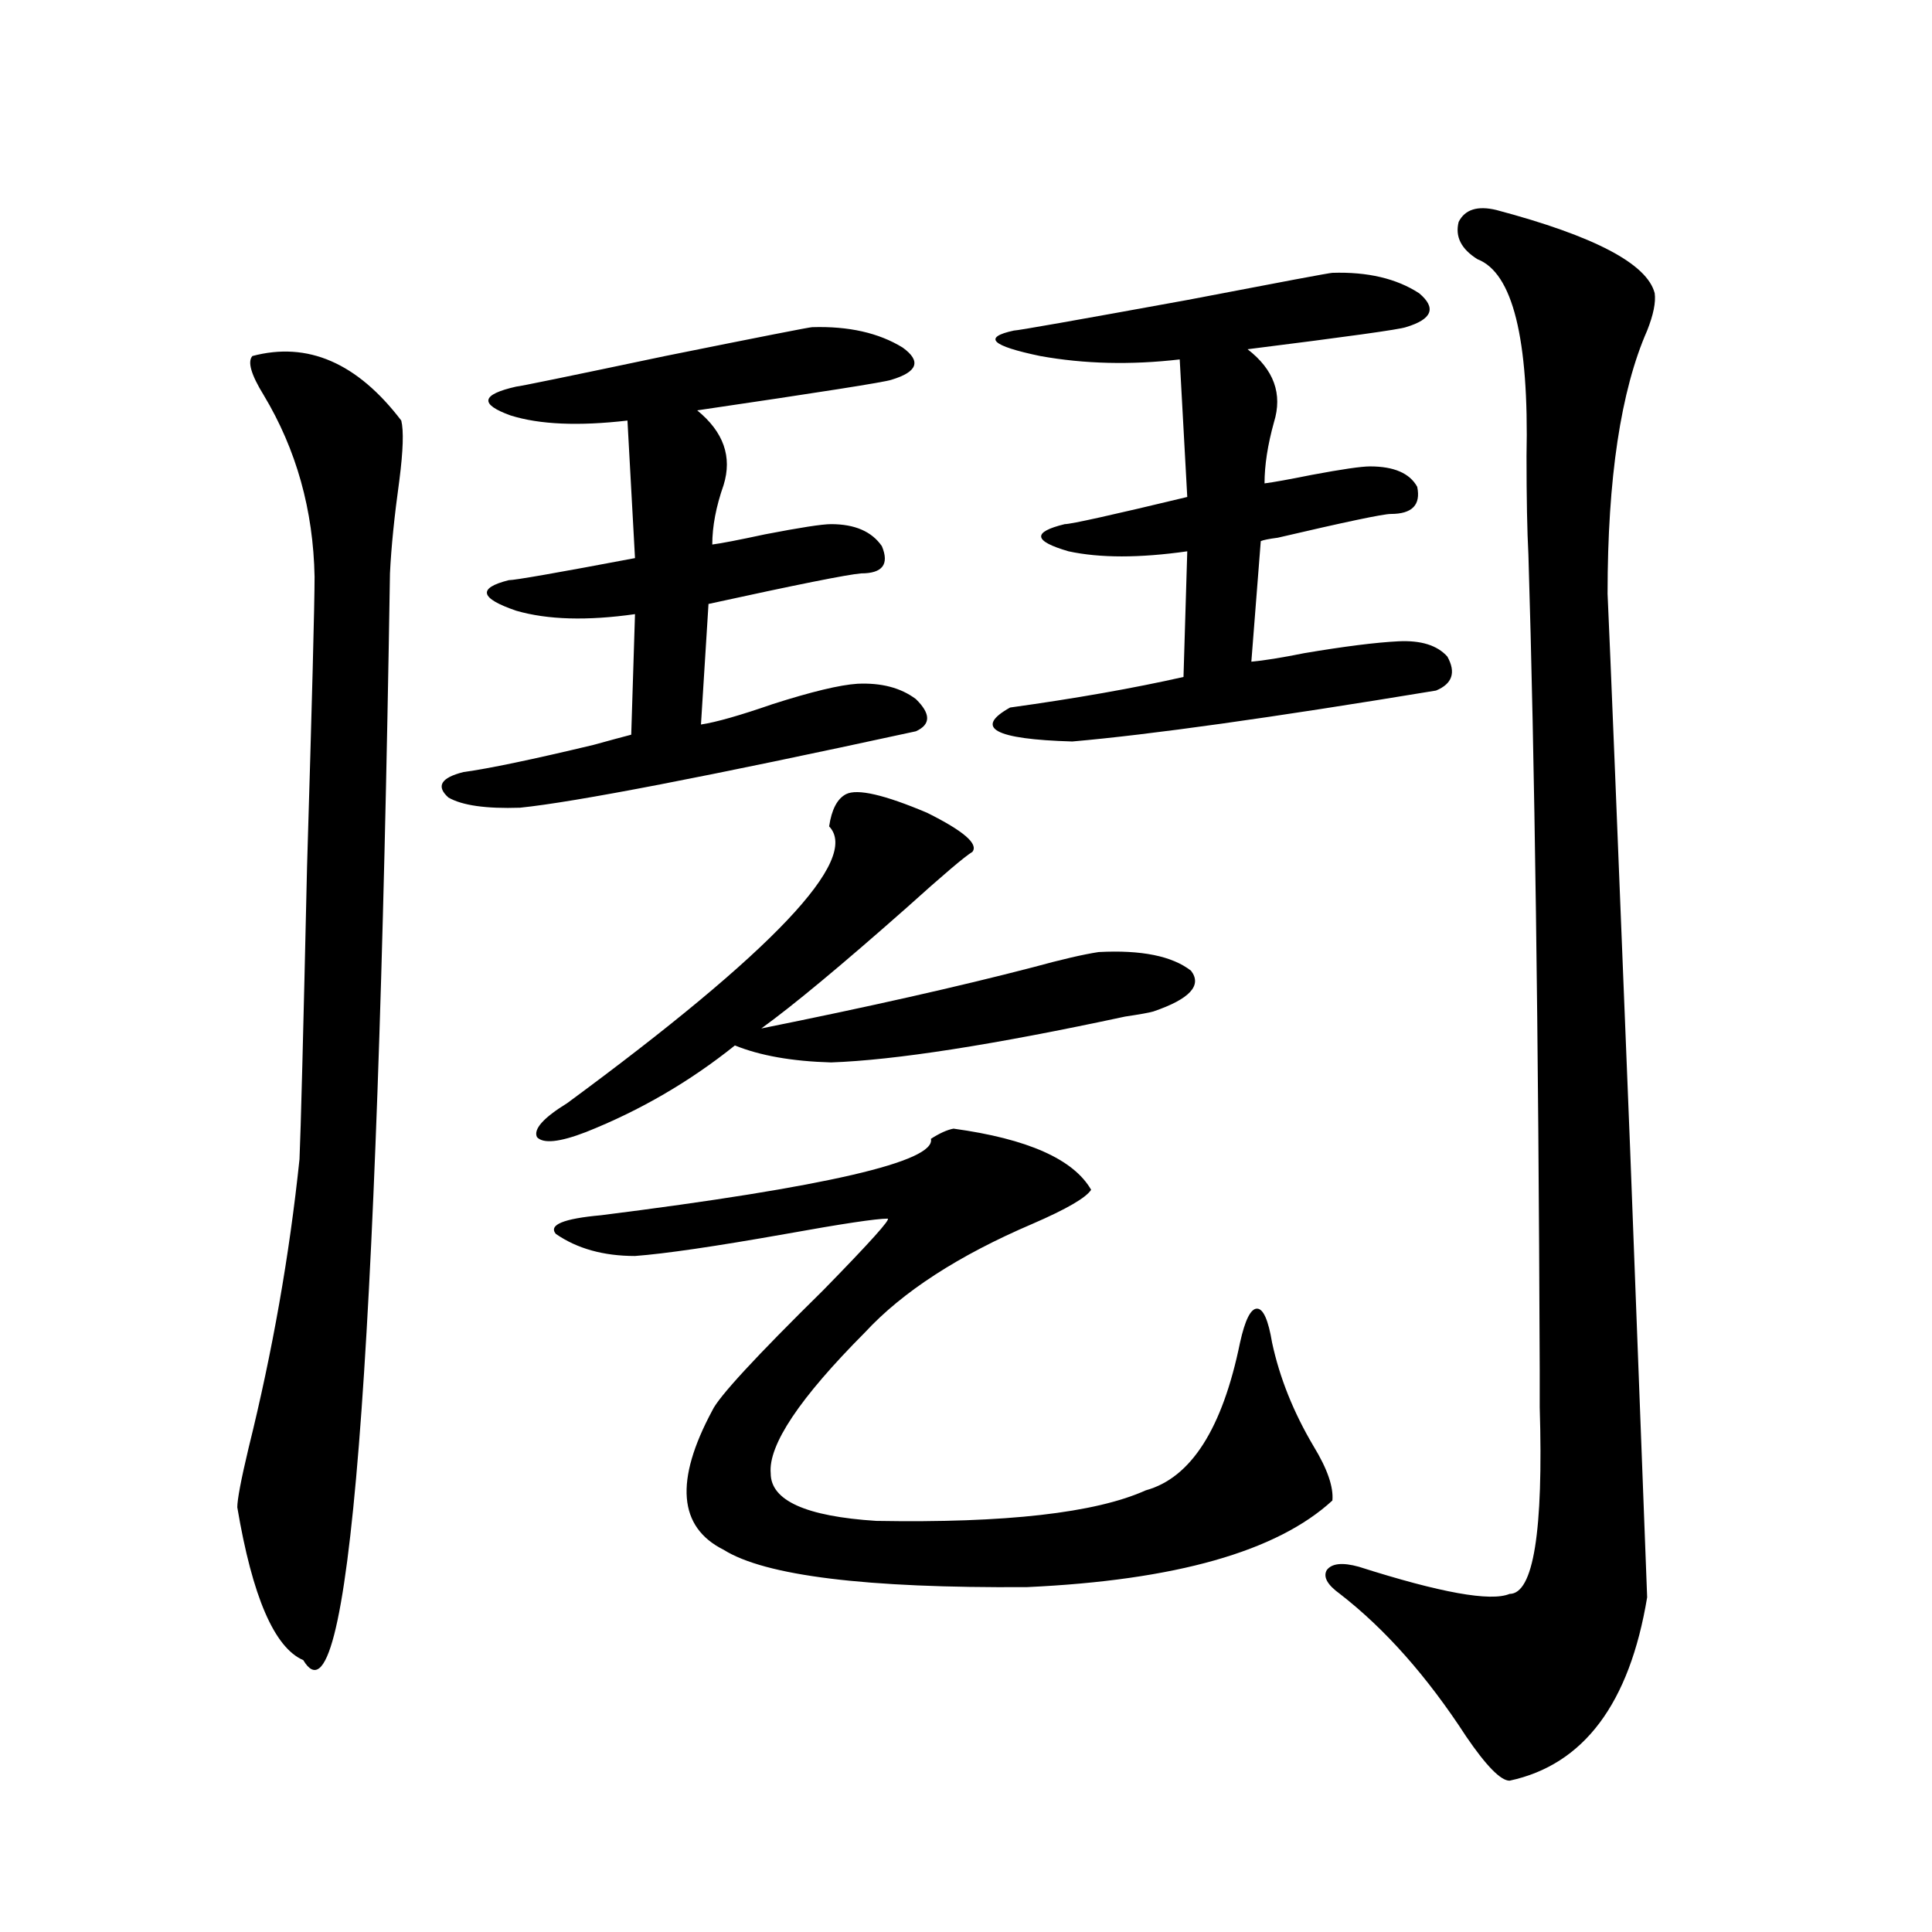
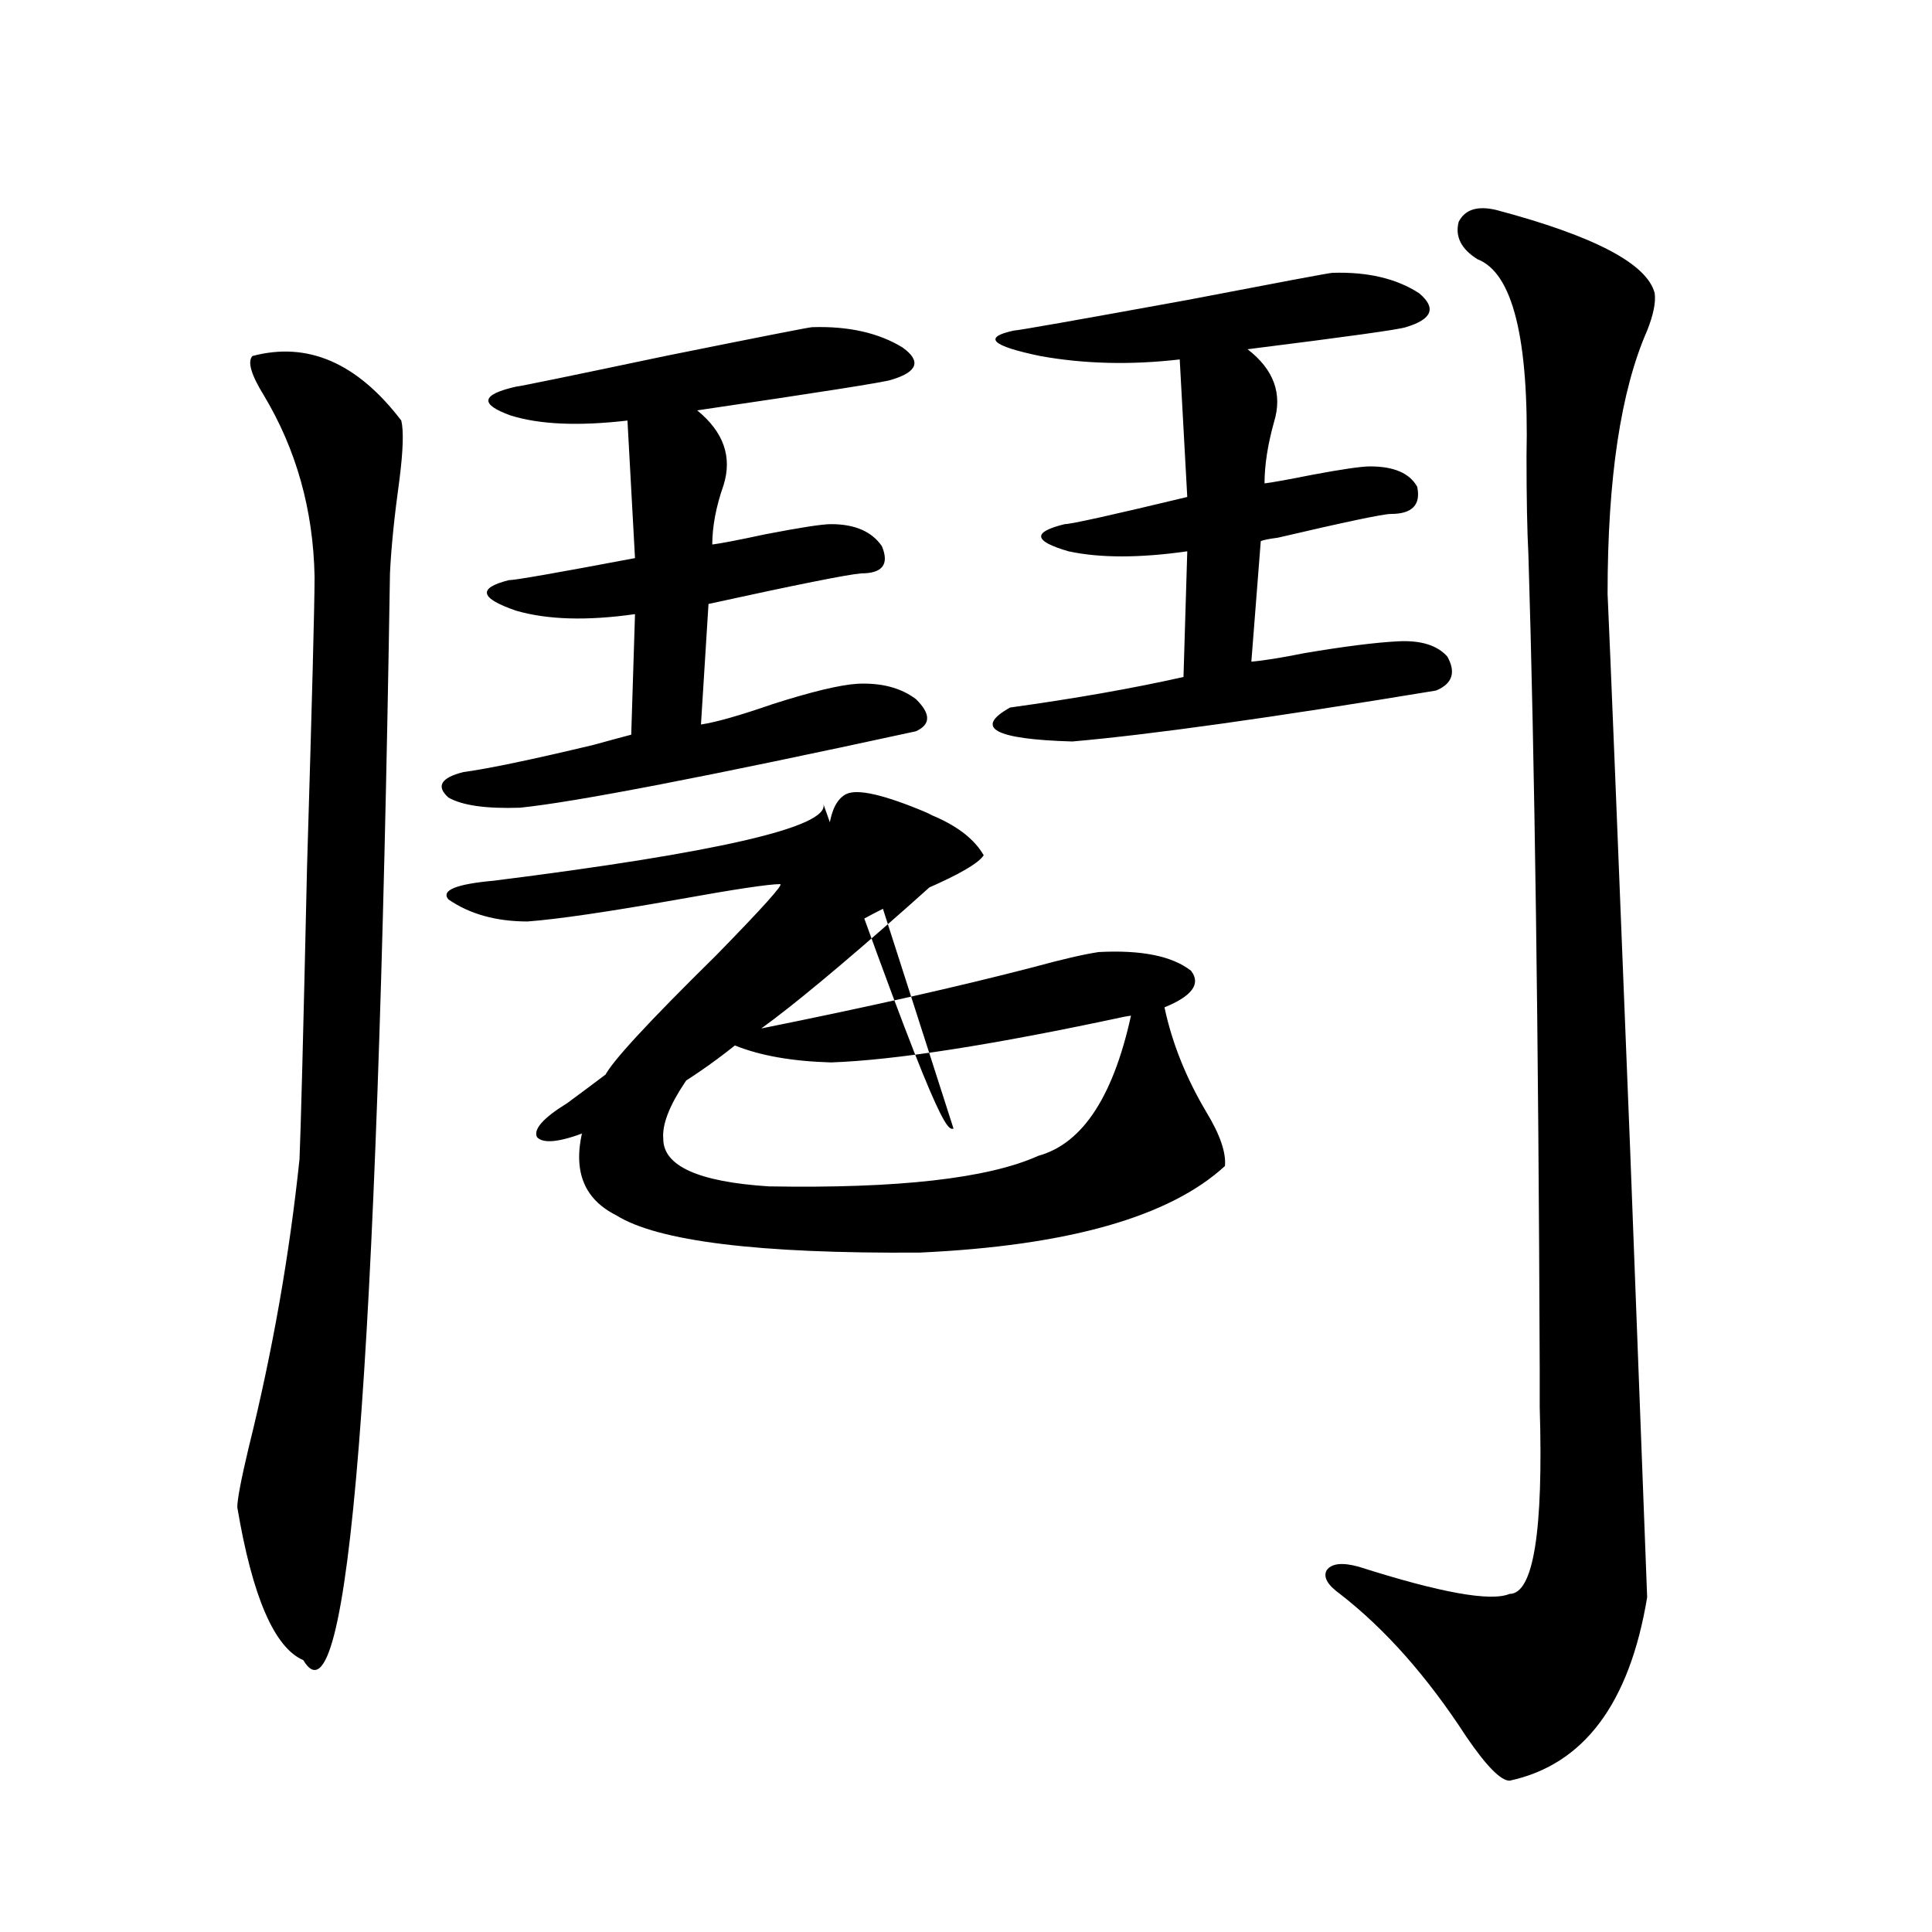
<svg xmlns="http://www.w3.org/2000/svg" version="1.1" id="图层_1" x="0px" y="0px" width="1000px" height="1000px" viewBox="0 0 1000 1000" enable-background="new 0 0 1000 1000" xml:space="preserve">
-   <path d="M130.631,184.281c28.612-7.607,54.298,3.516,77.071,33.398c1.296,5.273,0.976,15.532-0.976,30.762  c-2.606,18.76-4.237,34.868-4.878,48.34c-6.509,414.268-21.463,601.749-44.877,562.5c-14.969-6.454-26.341-32.821-34.146-79.102  c0-4.092,1.951-14.351,5.854-30.762c12.348-49.795,21.128-99.604,26.341-149.414c0.641-14.063,1.951-64.448,3.902-151.172  c2.592-86.133,3.902-136.23,3.902-150.293c-0.655-34.565-9.436-65.918-26.341-94.043  C129.976,193.949,128.024,187.221,130.631,184.281z M420.38,169.34c18.856-0.576,34.466,2.939,46.828,10.547  c9.756,7.031,7.805,12.607-5.854,16.699c-3.262,1.182-36.752,6.455-100.485,15.82c13.658,11.138,18.201,24.033,13.658,38.672  c-3.902,11.138-5.854,21.396-5.854,30.762c4.543-0.576,13.658-2.334,27.316-5.273c18.201-3.516,29.588-5.273,34.146-5.273  c12.348,0,21.128,3.818,26.341,11.426c3.902,9.38,0.32,14.063-10.731,14.063c-7.164,0.591-33.505,5.864-79.022,15.82l-3.902,62.402  c7.805-1.167,20.152-4.683,37.072-10.547c20.152-6.44,34.786-9.956,43.901-10.547c12.348-0.576,22.438,2.061,30.243,7.91  c7.805,7.622,7.805,13.184,0,16.699c-107.97,23.442-176.261,36.626-204.873,39.551c-17.561,0.591-29.923-1.167-37.072-5.273  c-6.509-5.85-3.902-10.244,7.805-13.184c13.003-1.758,35.441-6.44,67.315-14.063c8.445-2.334,14.954-4.092,19.512-5.273  l1.951-62.402c-24.725,3.516-45.212,2.939-61.462-1.758c-18.871-6.44-20.167-11.714-3.902-15.82c3.247,0,25.03-3.804,65.364-11.426  l-3.902-71.191c-25.365,2.939-45.532,2.061-60.486-2.637c-16.265-5.85-15.289-10.835,2.927-14.941  c1.296,0,26.981-5.273,77.071-15.82C393.704,174.325,419.069,169.34,420.38,169.34z M437.94,411.039  c5.854-2.925,19.832,0.303,41.95,9.668c18.856,9.38,26.661,16.123,23.414,20.215c-3.902,2.349-15.289,12.017-34.146,29.004  c-33.825,29.883-58.87,50.688-75.12,62.402c55.273-11.123,102.102-21.67,140.484-31.641c14.954-4.092,26.341-6.729,34.146-7.91  c22.104-1.167,38.048,2.061,47.804,9.668c5.854,7.622-0.655,14.653-19.512,21.094c-1.951,0.591-6.829,1.47-14.634,2.637  c-68.291,14.653-119.021,22.563-152.191,23.73c-20.167-0.576-36.752-3.516-49.755-8.789c-23.414,18.76-49.114,33.701-77.071,44.824  c-13.658,5.273-22.118,6.152-25.365,2.637c-1.951-4.092,3.247-9.956,15.609-17.578C400.213,492.489,445.41,444.74,429.16,427.738  C430.456,418.949,433.383,413.388,437.94,411.039z M493.549,584.184c38.368,5.273,62.103,15.82,71.218,31.641  c-2.606,4.106-12.683,9.971-30.243,17.578c-38.383,16.411-67.315,35.156-86.827,56.25c-33.825,33.989-50.09,58.311-48.779,72.949  c0,14.063,18.201,22.275,54.633,24.609c66.98,1.182,113.488-4.092,139.509-15.82c23.414-6.44,39.664-31.929,48.779-76.465  c2.592-11.714,5.519-17.578,8.78-17.578c3.247,0,5.854,5.864,7.805,17.578c3.902,18.169,11.052,36.035,21.463,53.613  c7.149,11.729,10.396,21.094,9.756,28.125c-28.627,26.367-81.309,41.309-158.045,44.824c-83.26,0.591-135.606-5.85-157.069-19.336  c-23.414-11.714-25.365-35.732-5.854-72.07c3.247-7.031,22.438-27.822,57.56-62.402c24.055-24.609,35.121-36.914,33.17-36.914  c-5.854,0-23.414,2.637-52.682,7.91c-36.432,6.455-62.438,10.259-78.047,11.426c-16.265,0-29.923-3.804-40.975-11.426  c-3.902-4.683,3.902-7.91,23.414-9.668c116.415-14.639,173.319-27.822,170.728-39.551  C486.385,586.532,490.287,584.774,493.549,584.184z M689.642,141.215c18.201-0.576,33.17,2.939,44.877,10.547  c9.101,7.622,6.829,13.486-6.829,17.578c-3.262,1.182-30.578,4.985-81.949,11.426c13.658,10.547,18.201,23.154,13.658,37.793  c-3.262,11.729-4.878,22.275-4.878,31.641c4.543-0.576,12.683-2.046,24.39-4.395c15.609-2.925,25.686-4.395,30.243-4.395  c12.348,0,20.487,3.516,24.39,10.547c1.951,9.38-2.606,14.063-13.658,14.063c-3.902,0-23.414,4.106-58.535,12.305  c-4.558,0.591-7.484,1.182-8.78,1.758l-4.878,62.402c6.494-0.576,15.609-2.046,27.316-4.395c20.808-3.516,37.072-5.562,48.779-6.152  c11.707-0.576,20.152,2.061,25.365,7.91c4.543,8.213,2.592,14.063-5.854,17.578c-85.211,14.063-147.969,22.852-188.288,26.367  c-40.334-1.167-51.065-7.031-32.194-17.578c33.811-4.683,63.733-9.956,89.754-15.82l1.951-65.039  c-24.725,3.516-45.212,3.516-61.462,0c-18.216-5.273-18.871-9.956-1.951-14.063c3.247,0,24.39-4.683,63.413-14.063l-3.902-71.191  c-25.365,2.939-49.435,2.349-72.193-1.758c-25.365-5.273-29.923-9.668-13.658-13.184c1.951,0,31.859-5.273,89.754-15.82  C663.301,145.912,688.331,141.215,689.642,141.215z M774.518,108.695c50.73,13.486,78.047,27.837,81.949,43.066  c0.641,4.697-0.655,11.138-3.902,19.336c-13.658,31.064-20.487,76.465-20.487,136.23c1.296,28.125,5.198,124.229,11.707,288.281  c5.198,136.533,8.125,213.574,8.78,231.152c-9.115,55.069-32.85,86.71-71.218,94.922c-4.558,0-12.042-7.621-22.438-22.852  c-20.167-31.063-41.95-55.673-65.364-73.828c-6.509-4.683-8.78-8.789-6.829-12.305c2.592-3.516,8.125-4.092,16.585-1.758  c42.271,13.486,68.291,18.155,78.047,14.063c12.348,0,17.561-32.217,15.609-96.68c0-8.789,0-15.229,0-19.336  c-0.655-175.19-2.606-315.815-5.854-421.875c-0.655-12.305-0.976-29.292-0.976-50.977c1.296-60.933-7.164-94.922-25.365-101.953  c-8.46-5.273-11.707-11.714-9.756-19.336C758.253,108.407,764.762,106.361,774.518,108.695z" />
+   <path d="M130.631,184.281c28.612-7.607,54.298,3.516,77.071,33.398c1.296,5.273,0.976,15.532-0.976,30.762  c-2.606,18.76-4.237,34.868-4.878,48.34c-6.509,414.268-21.463,601.749-44.877,562.5c-14.969-6.454-26.341-32.821-34.146-79.102  c0-4.092,1.951-14.351,5.854-30.762c12.348-49.795,21.128-99.604,26.341-149.414c0.641-14.063,1.951-64.448,3.902-151.172  c2.592-86.133,3.902-136.23,3.902-150.293c-0.655-34.565-9.436-65.918-26.341-94.043  C129.976,193.949,128.024,187.221,130.631,184.281z M420.38,169.34c18.856-0.576,34.466,2.939,46.828,10.547  c9.756,7.031,7.805,12.607-5.854,16.699c-3.262,1.182-36.752,6.455-100.485,15.82c13.658,11.138,18.201,24.033,13.658,38.672  c-3.902,11.138-5.854,21.396-5.854,30.762c4.543-0.576,13.658-2.334,27.316-5.273c18.201-3.516,29.588-5.273,34.146-5.273  c12.348,0,21.128,3.818,26.341,11.426c3.902,9.38,0.32,14.063-10.731,14.063c-7.164,0.591-33.505,5.864-79.022,15.82l-3.902,62.402  c7.805-1.167,20.152-4.683,37.072-10.547c20.152-6.44,34.786-9.956,43.901-10.547c12.348-0.576,22.438,2.061,30.243,7.91  c7.805,7.622,7.805,13.184,0,16.699c-107.97,23.442-176.261,36.626-204.873,39.551c-17.561,0.591-29.923-1.167-37.072-5.273  c-6.509-5.85-3.902-10.244,7.805-13.184c13.003-1.758,35.441-6.44,67.315-14.063c8.445-2.334,14.954-4.092,19.512-5.273  l1.951-62.402c-24.725,3.516-45.212,2.939-61.462-1.758c-18.871-6.44-20.167-11.714-3.902-15.82c3.247,0,25.03-3.804,65.364-11.426  l-3.902-71.191c-25.365,2.939-45.532,2.061-60.486-2.637c-16.265-5.85-15.289-10.835,2.927-14.941  c1.296,0,26.981-5.273,77.071-15.82C393.704,174.325,419.069,169.34,420.38,169.34z M437.94,411.039  c5.854-2.925,19.832,0.303,41.95,9.668c18.856,9.38,26.661,16.123,23.414,20.215c-3.902,2.349-15.289,12.017-34.146,29.004  c-33.825,29.883-58.87,50.688-75.12,62.402c55.273-11.123,102.102-21.67,140.484-31.641c14.954-4.092,26.341-6.729,34.146-7.91  c22.104-1.167,38.048,2.061,47.804,9.668c5.854,7.622-0.655,14.653-19.512,21.094c-1.951,0.591-6.829,1.47-14.634,2.637  c-68.291,14.653-119.021,22.563-152.191,23.73c-20.167-0.576-36.752-3.516-49.755-8.789c-23.414,18.76-49.114,33.701-77.071,44.824  c-13.658,5.273-22.118,6.152-25.365,2.637c-1.951-4.092,3.247-9.956,15.609-17.578C400.213,492.489,445.41,444.74,429.16,427.738  C430.456,418.949,433.383,413.388,437.94,411.039z c38.368,5.273,62.103,15.82,71.218,31.641  c-2.606,4.106-12.683,9.971-30.243,17.578c-38.383,16.411-67.315,35.156-86.827,56.25c-33.825,33.989-50.09,58.311-48.779,72.949  c0,14.063,18.201,22.275,54.633,24.609c66.98,1.182,113.488-4.092,139.509-15.82c23.414-6.44,39.664-31.929,48.779-76.465  c2.592-11.714,5.519-17.578,8.78-17.578c3.247,0,5.854,5.864,7.805,17.578c3.902,18.169,11.052,36.035,21.463,53.613  c7.149,11.729,10.396,21.094,9.756,28.125c-28.627,26.367-81.309,41.309-158.045,44.824c-83.26,0.591-135.606-5.85-157.069-19.336  c-23.414-11.714-25.365-35.732-5.854-72.07c3.247-7.031,22.438-27.822,57.56-62.402c24.055-24.609,35.121-36.914,33.17-36.914  c-5.854,0-23.414,2.637-52.682,7.91c-36.432,6.455-62.438,10.259-78.047,11.426c-16.265,0-29.923-3.804-40.975-11.426  c-3.902-4.683,3.902-7.91,23.414-9.668c116.415-14.639,173.319-27.822,170.728-39.551  C486.385,586.532,490.287,584.774,493.549,584.184z M689.642,141.215c18.201-0.576,33.17,2.939,44.877,10.547  c9.101,7.622,6.829,13.486-6.829,17.578c-3.262,1.182-30.578,4.985-81.949,11.426c13.658,10.547,18.201,23.154,13.658,37.793  c-3.262,11.729-4.878,22.275-4.878,31.641c4.543-0.576,12.683-2.046,24.39-4.395c15.609-2.925,25.686-4.395,30.243-4.395  c12.348,0,20.487,3.516,24.39,10.547c1.951,9.38-2.606,14.063-13.658,14.063c-3.902,0-23.414,4.106-58.535,12.305  c-4.558,0.591-7.484,1.182-8.78,1.758l-4.878,62.402c6.494-0.576,15.609-2.046,27.316-4.395c20.808-3.516,37.072-5.562,48.779-6.152  c11.707-0.576,20.152,2.061,25.365,7.91c4.543,8.213,2.592,14.063-5.854,17.578c-85.211,14.063-147.969,22.852-188.288,26.367  c-40.334-1.167-51.065-7.031-32.194-17.578c33.811-4.683,63.733-9.956,89.754-15.82l1.951-65.039  c-24.725,3.516-45.212,3.516-61.462,0c-18.216-5.273-18.871-9.956-1.951-14.063c3.247,0,24.39-4.683,63.413-14.063l-3.902-71.191  c-25.365,2.939-49.435,2.349-72.193-1.758c-25.365-5.273-29.923-9.668-13.658-13.184c1.951,0,31.859-5.273,89.754-15.82  C663.301,145.912,688.331,141.215,689.642,141.215z M774.518,108.695c50.73,13.486,78.047,27.837,81.949,43.066  c0.641,4.697-0.655,11.138-3.902,19.336c-13.658,31.064-20.487,76.465-20.487,136.23c1.296,28.125,5.198,124.229,11.707,288.281  c5.198,136.533,8.125,213.574,8.78,231.152c-9.115,55.069-32.85,86.71-71.218,94.922c-4.558,0-12.042-7.621-22.438-22.852  c-20.167-31.063-41.95-55.673-65.364-73.828c-6.509-4.683-8.78-8.789-6.829-12.305c2.592-3.516,8.125-4.092,16.585-1.758  c42.271,13.486,68.291,18.155,78.047,14.063c12.348,0,17.561-32.217,15.609-96.68c0-8.789,0-15.229,0-19.336  c-0.655-175.19-2.606-315.815-5.854-421.875c-0.655-12.305-0.976-29.292-0.976-50.977c1.296-60.933-7.164-94.922-25.365-101.953  c-8.46-5.273-11.707-11.714-9.756-19.336C758.253,108.407,764.762,106.361,774.518,108.695z" />
</svg>